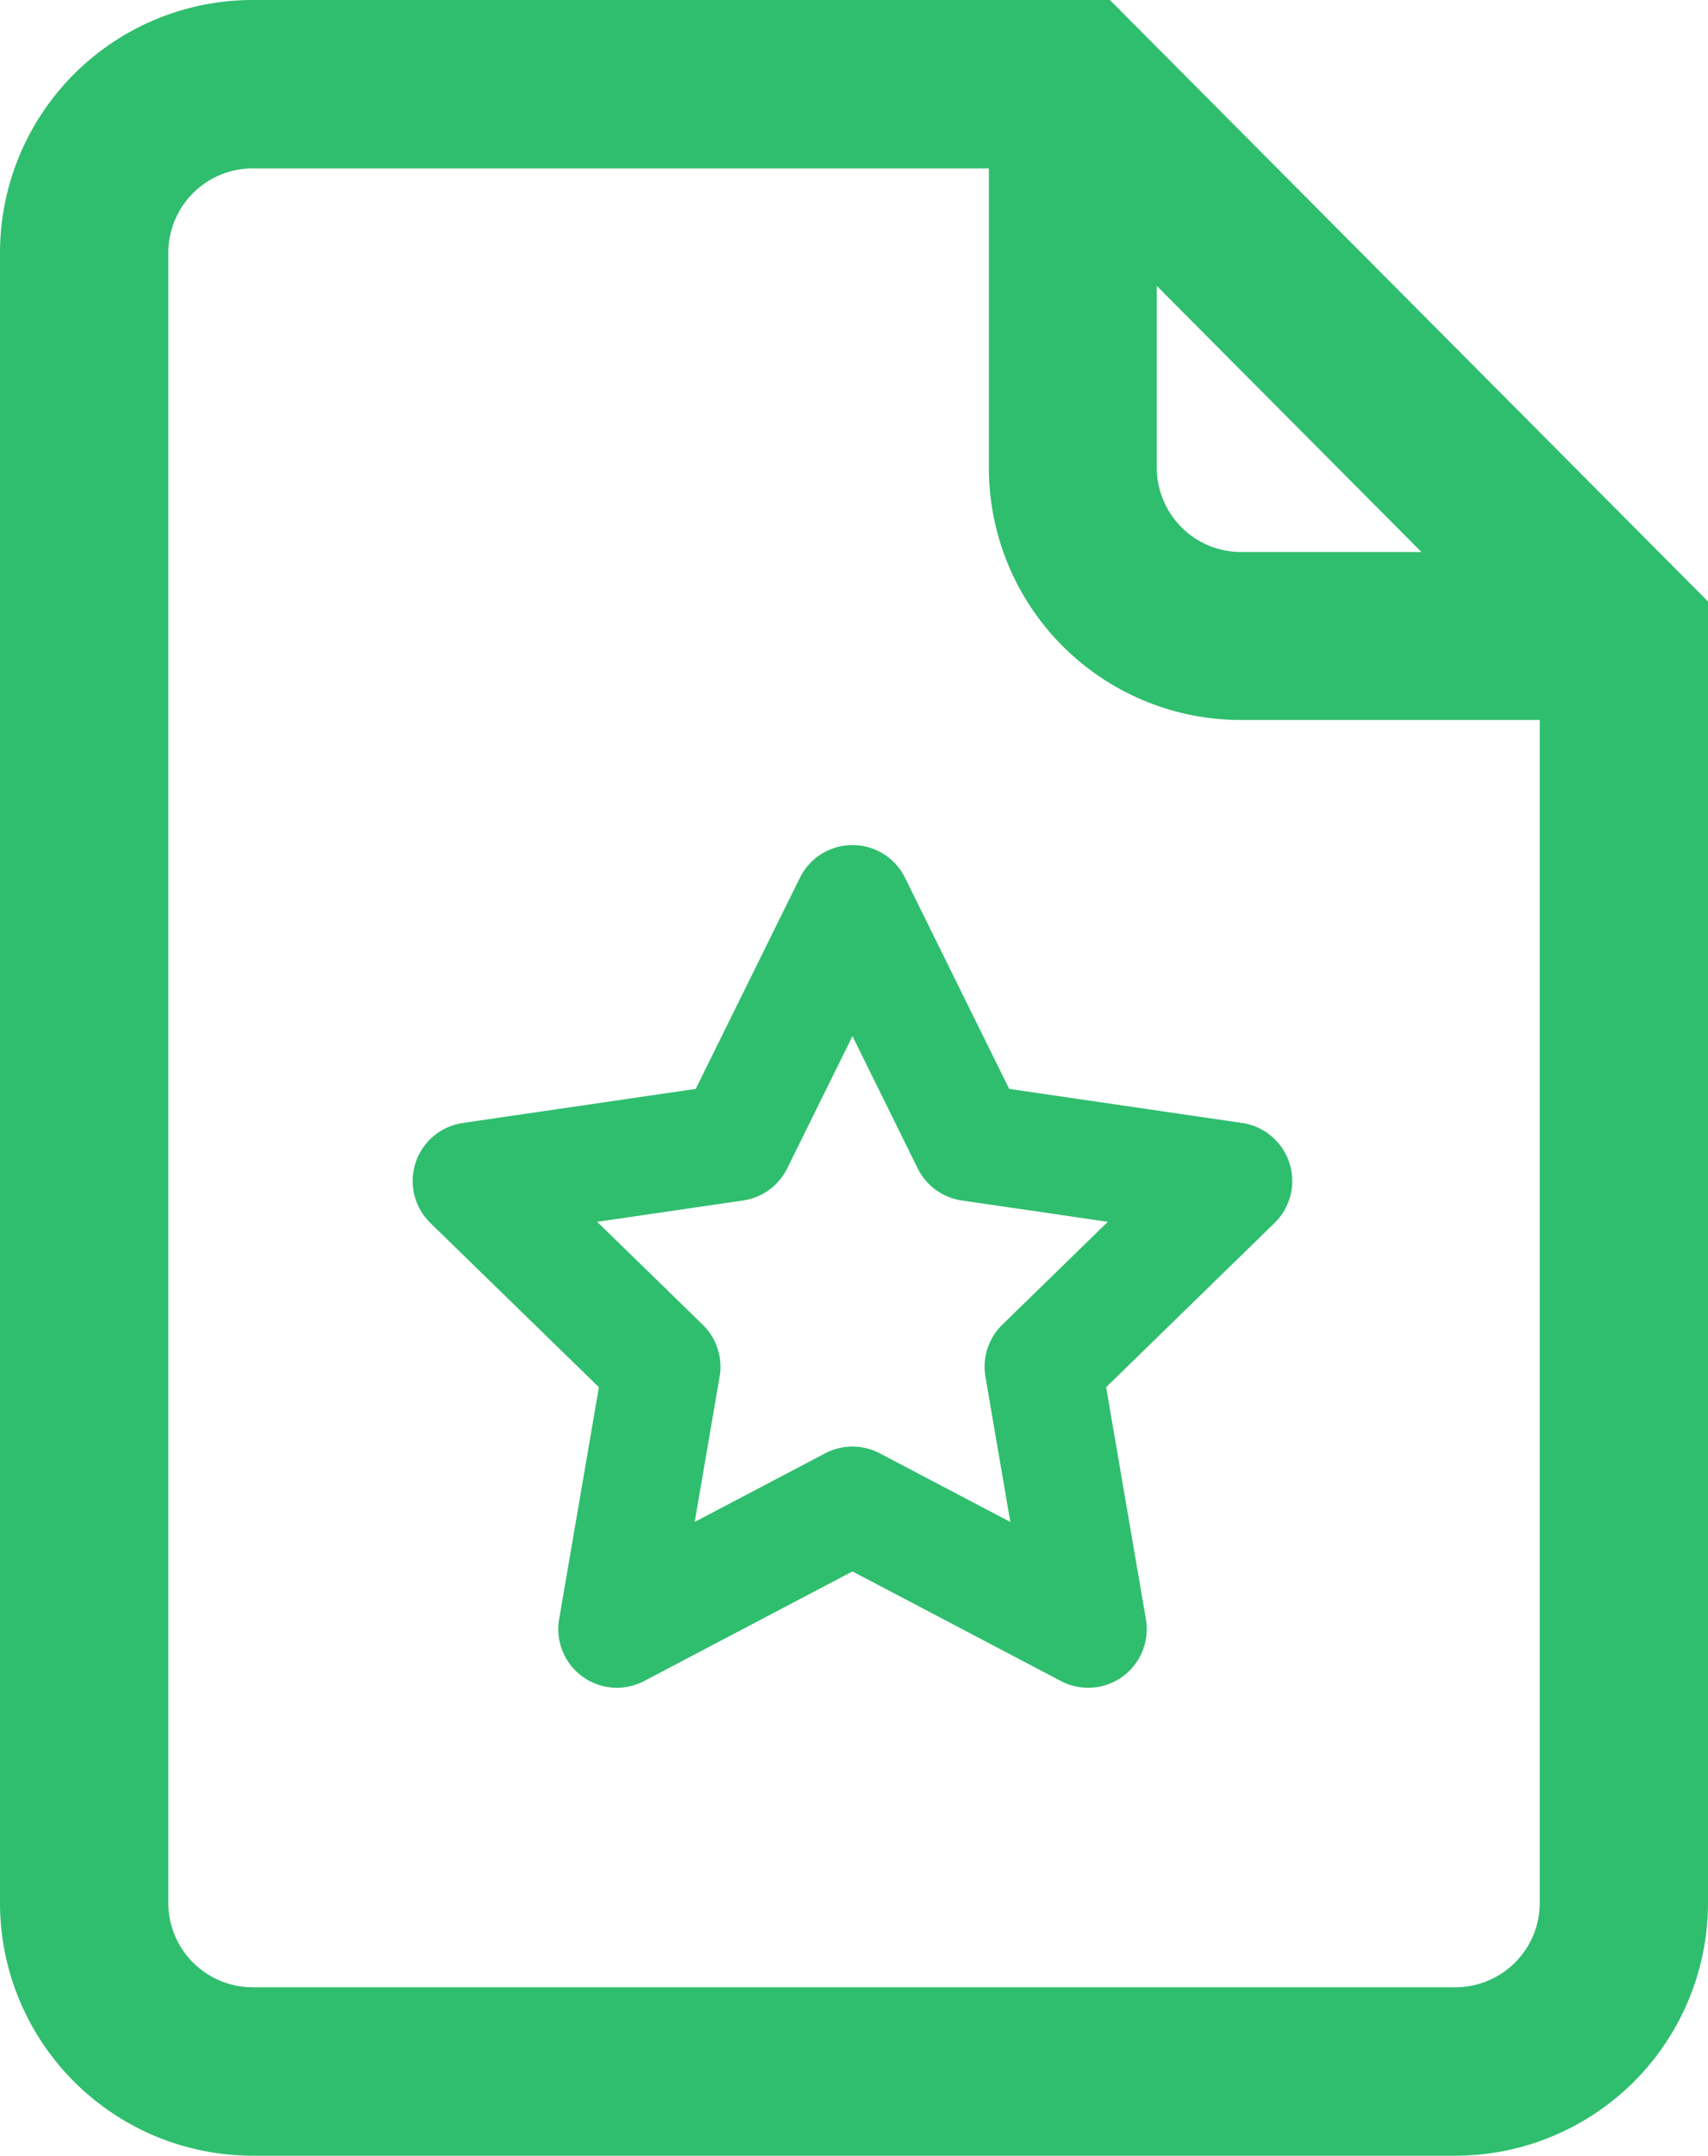
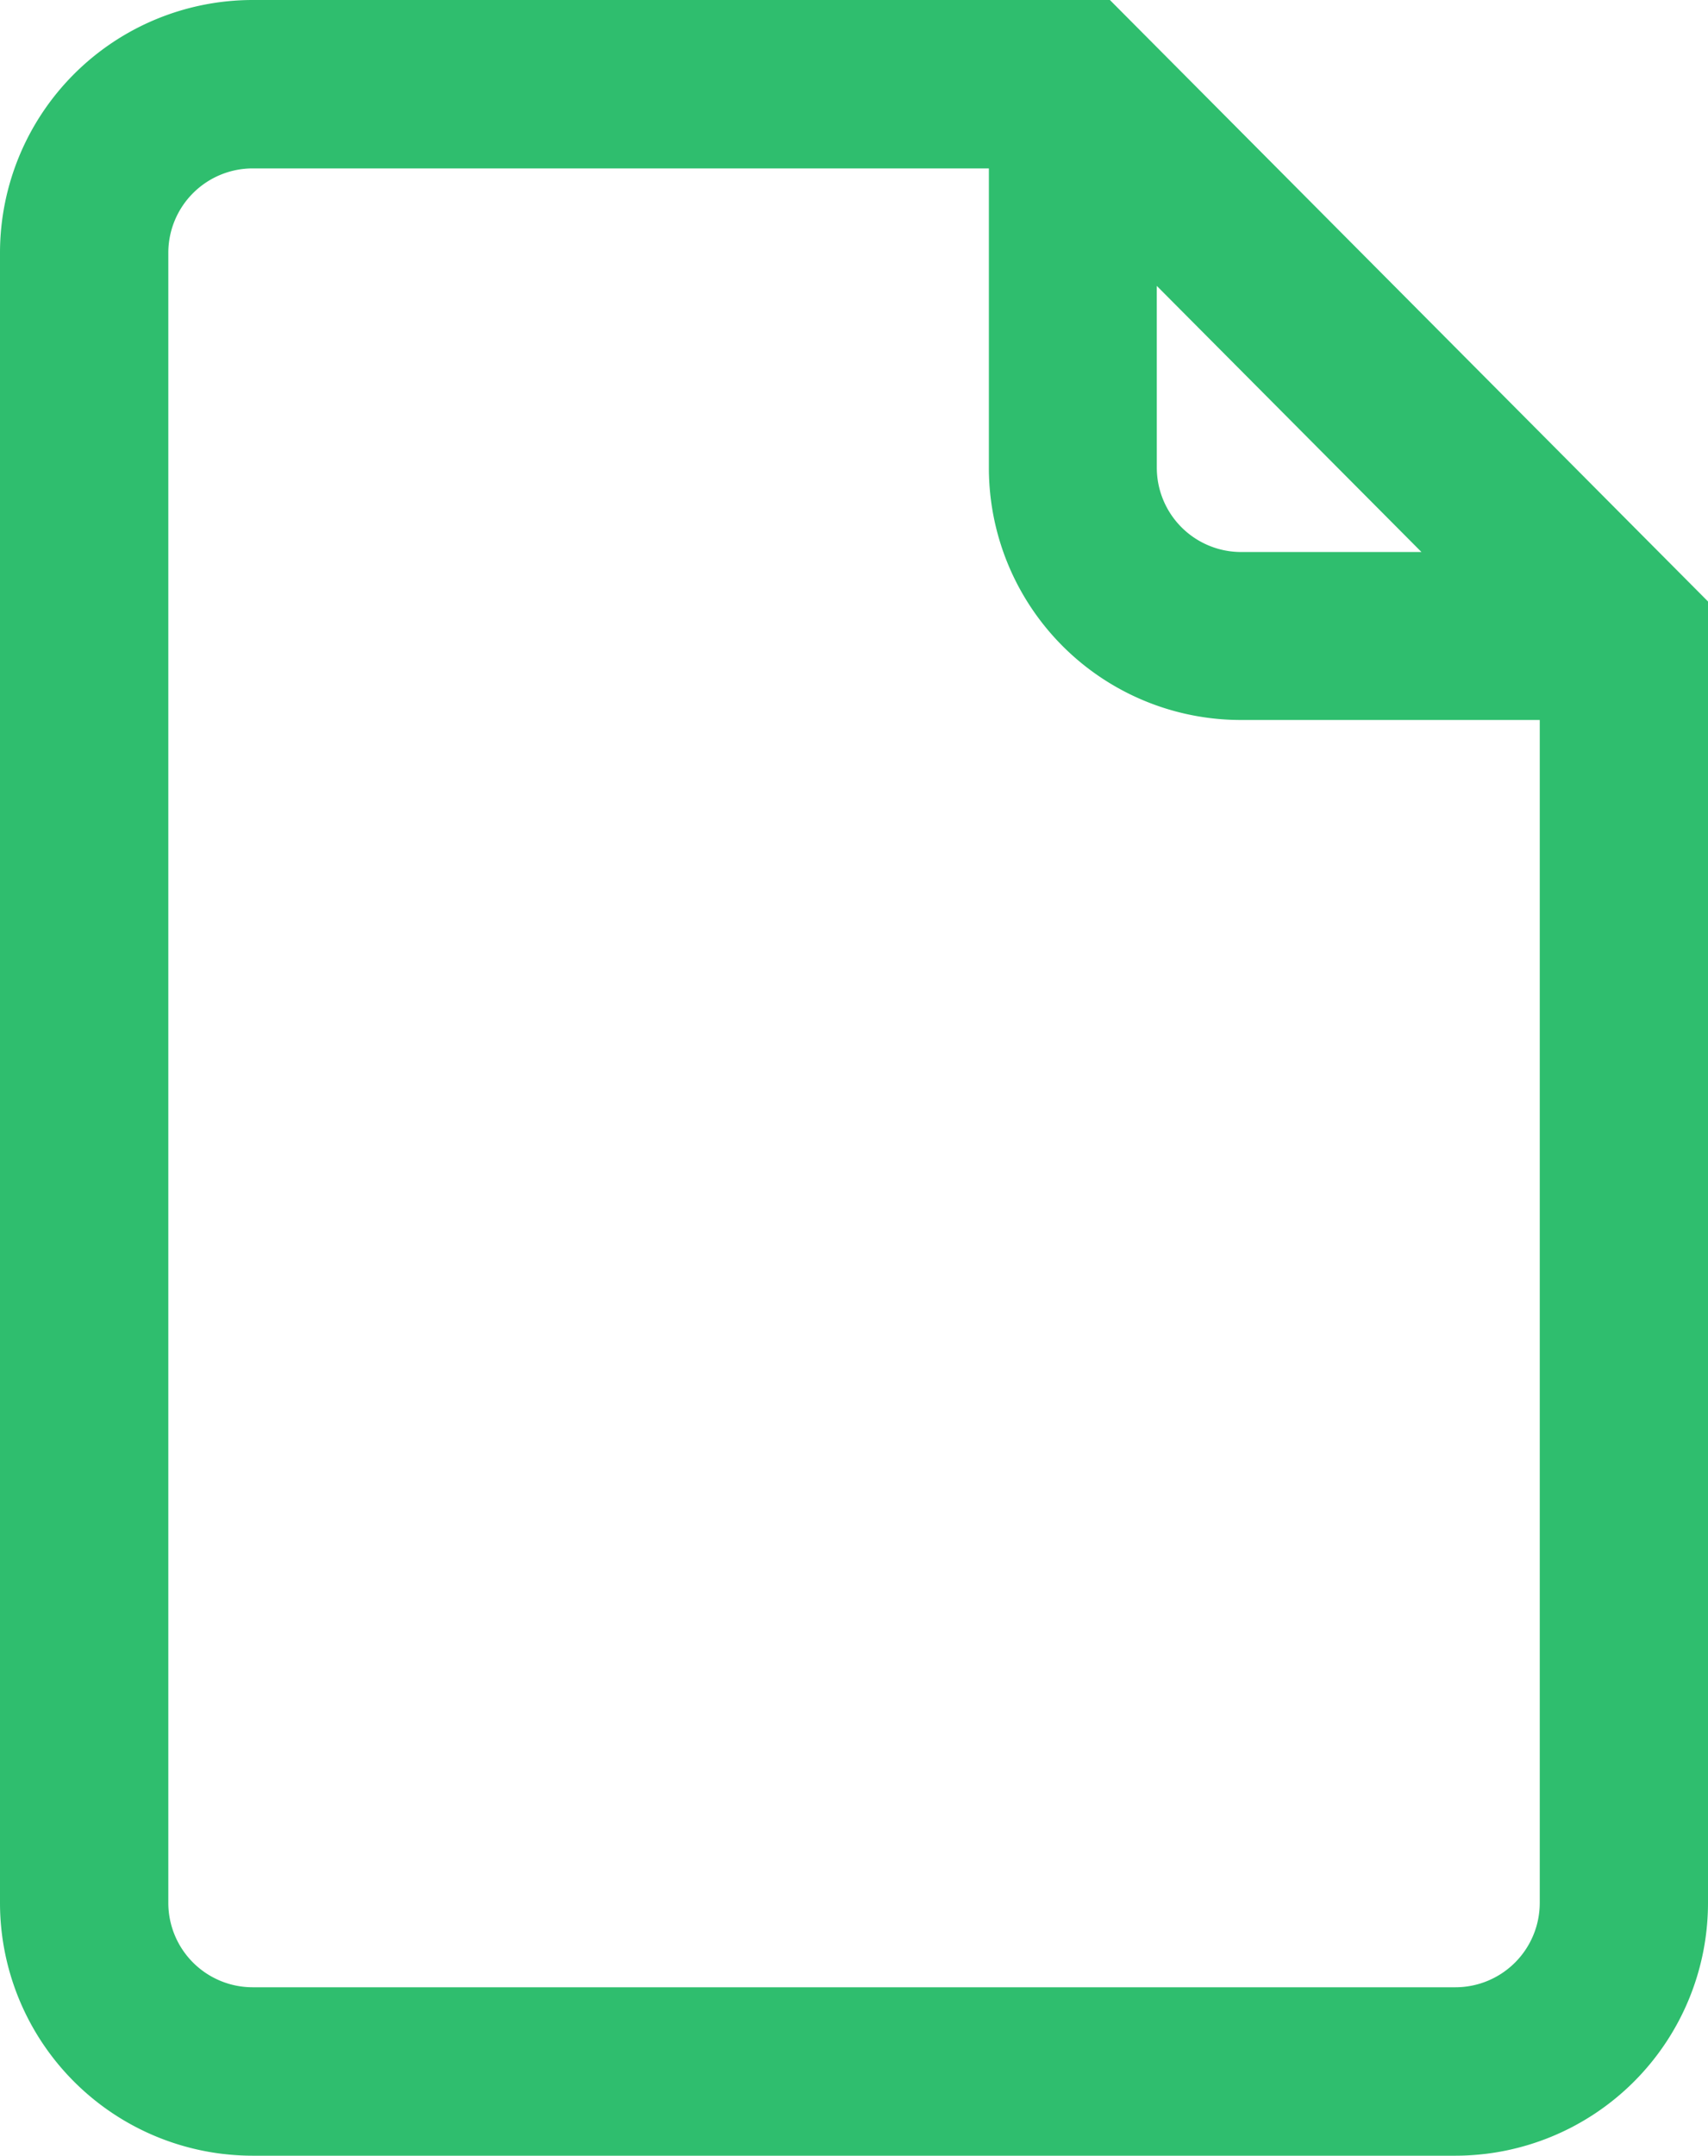
<svg xmlns="http://www.w3.org/2000/svg" width="72.869" height="91.918" viewBox="0 0 72.869 91.918">
  <g id="Group_599" data-name="Group 599" transform="translate(-362.131 -2432)">
    <path id="download" d="M100.408,0H63.828A10.784,10.784,0,0,0,53.056,10.772V81.147A10.784,10.784,0,0,0,63.828,91.919h51.325a10.784,10.784,0,0,0,10.772-10.772v-55.5Zm2,12.19L113.7,23.538H106a3.6,3.6,0,0,1-3.591-3.591Zm12.747,72.547H63.828a3.6,3.6,0,0,1-3.591-3.591V10.772a3.6,3.6,0,0,1,3.591-3.591H95.245V19.948A10.75,10.75,0,0,0,106,30.7h12.747V81.147A3.6,3.6,0,0,1,115.153,84.737Z" transform="translate(309.075 2432)" fill="#2fbe6e" />
-     <path id="Icon_feather-star" data-name="Icon feather-star" d="M19.264,3l5.025,10.181,11.238,1.643L27.4,22.744l1.919,11.189L19.264,28.648,9.213,33.933l1.919-11.189L3,14.824l11.238-1.643Z" transform="translate(379.236 2467.533)" fill="none" stroke="#2fbe6e" stroke-linecap="round" stroke-linejoin="round" stroke-width="5" />
  </g>
</svg>